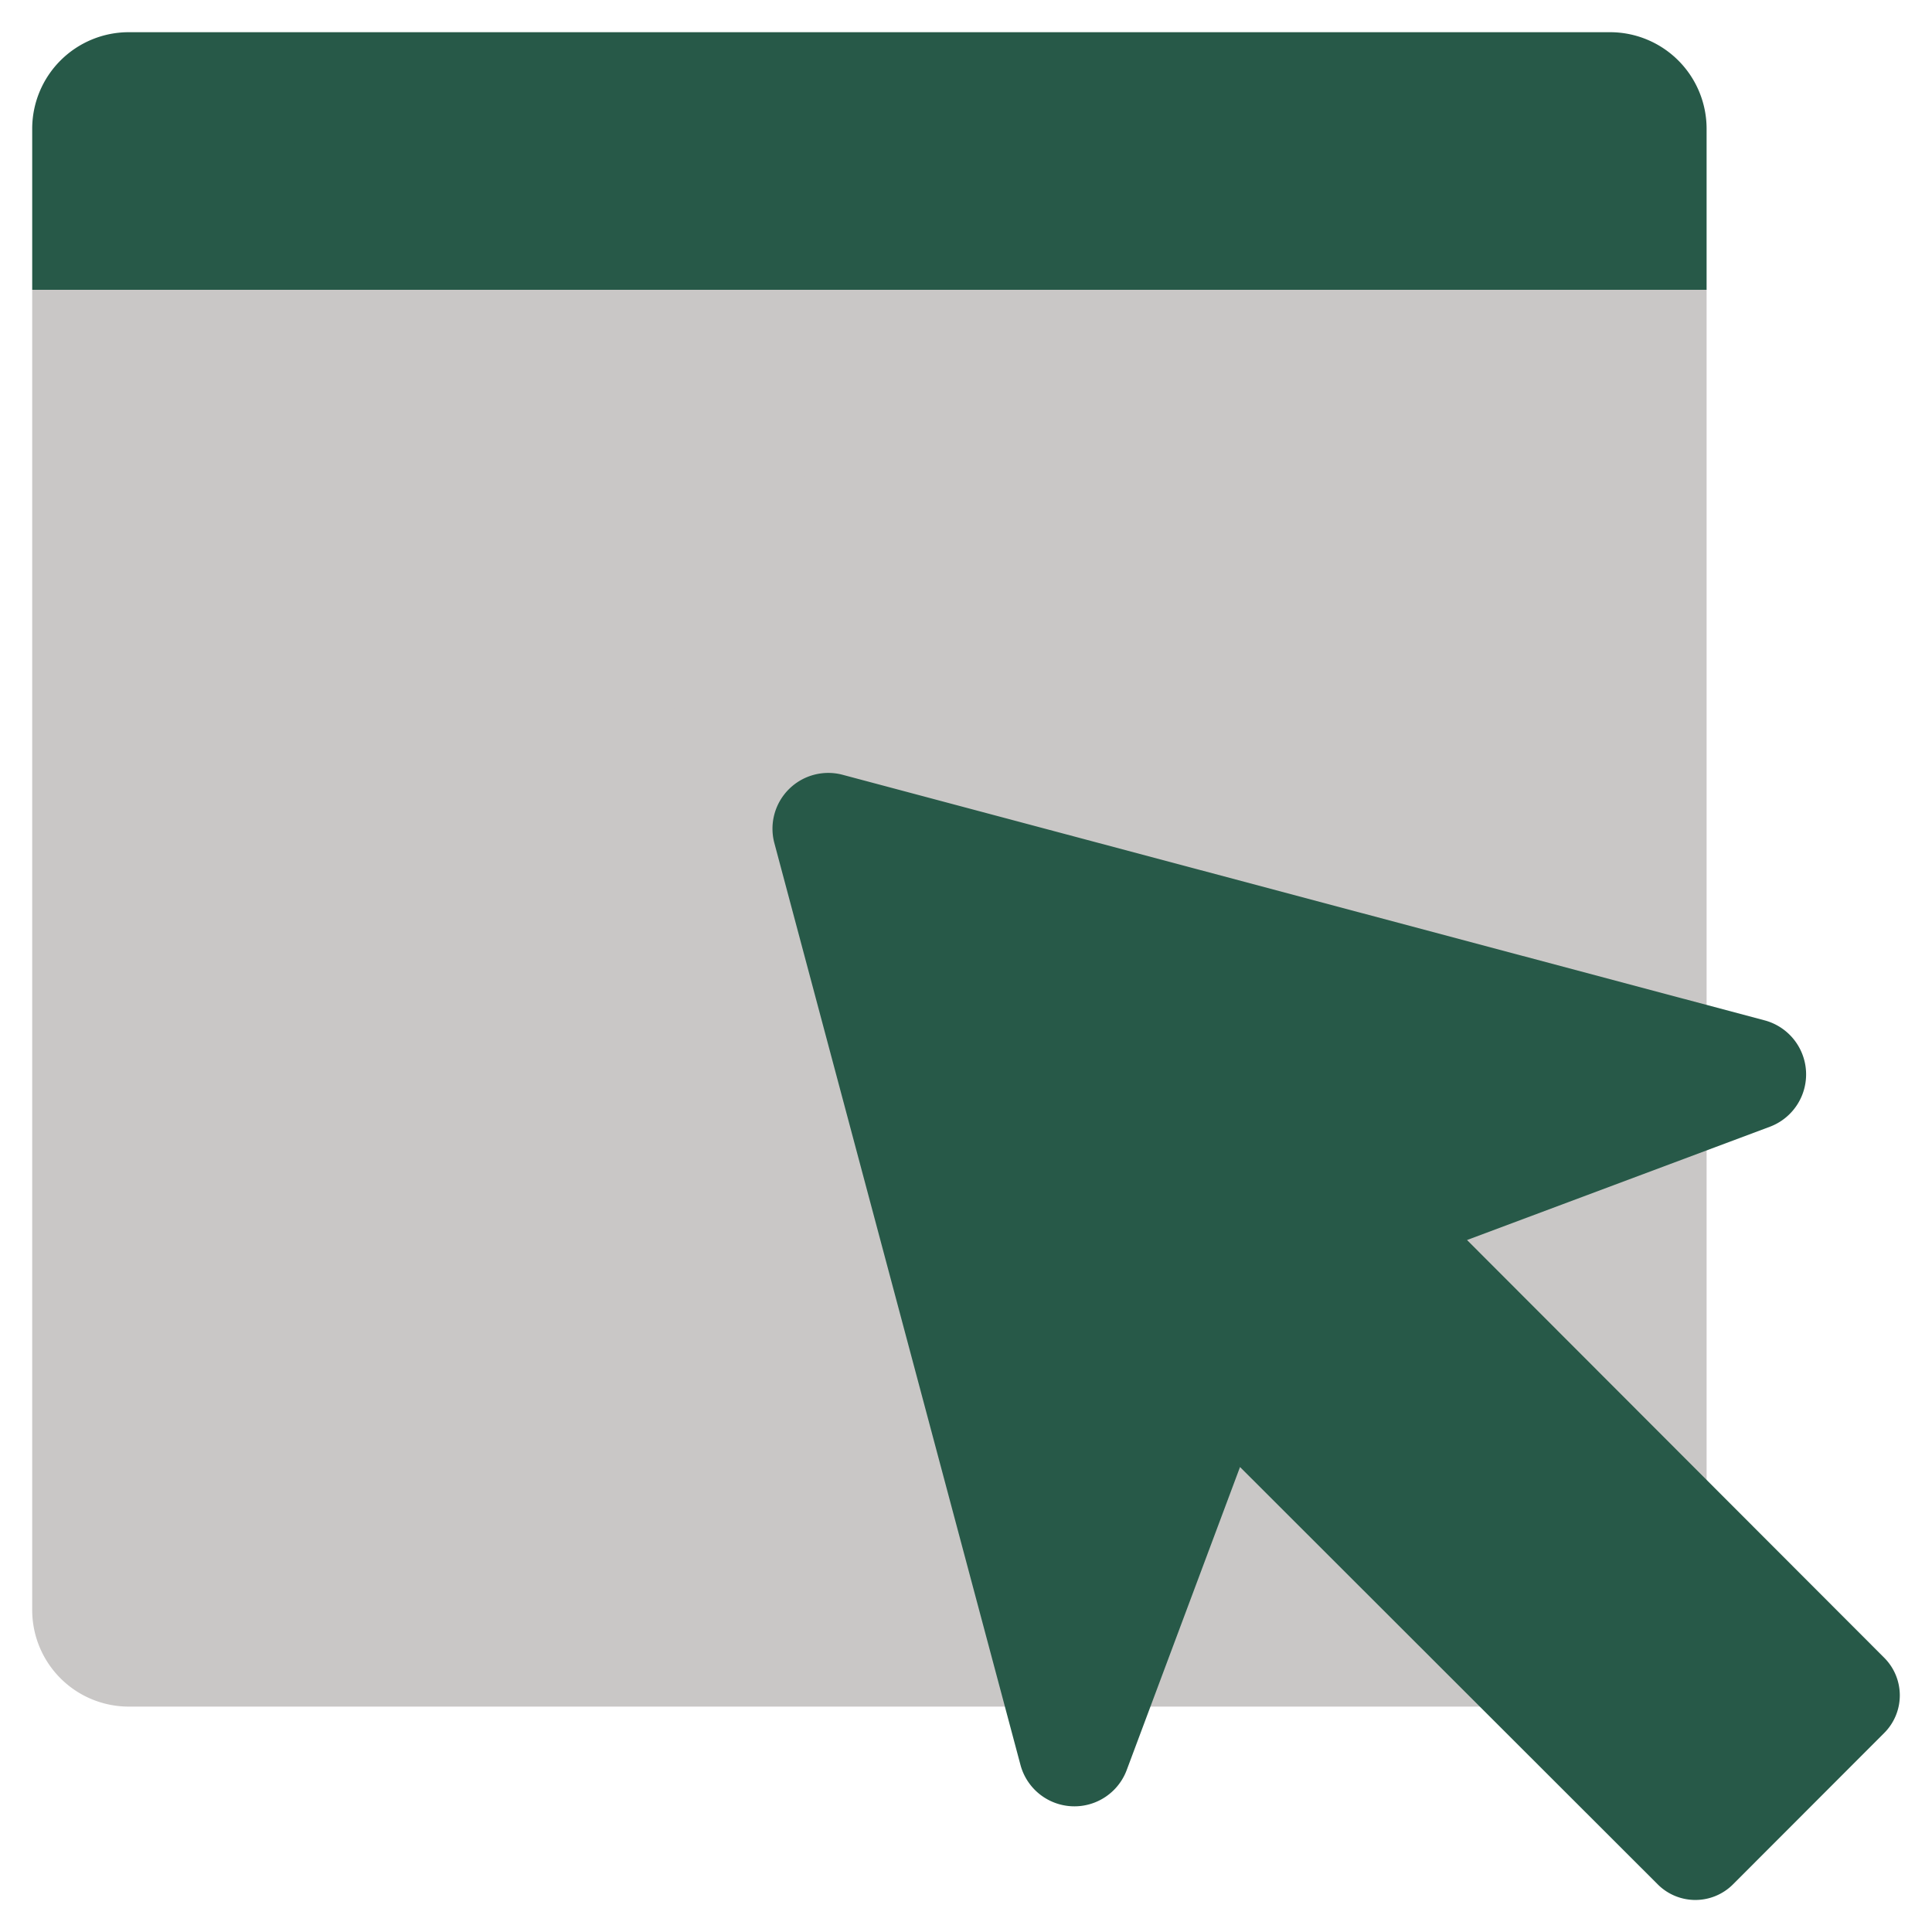
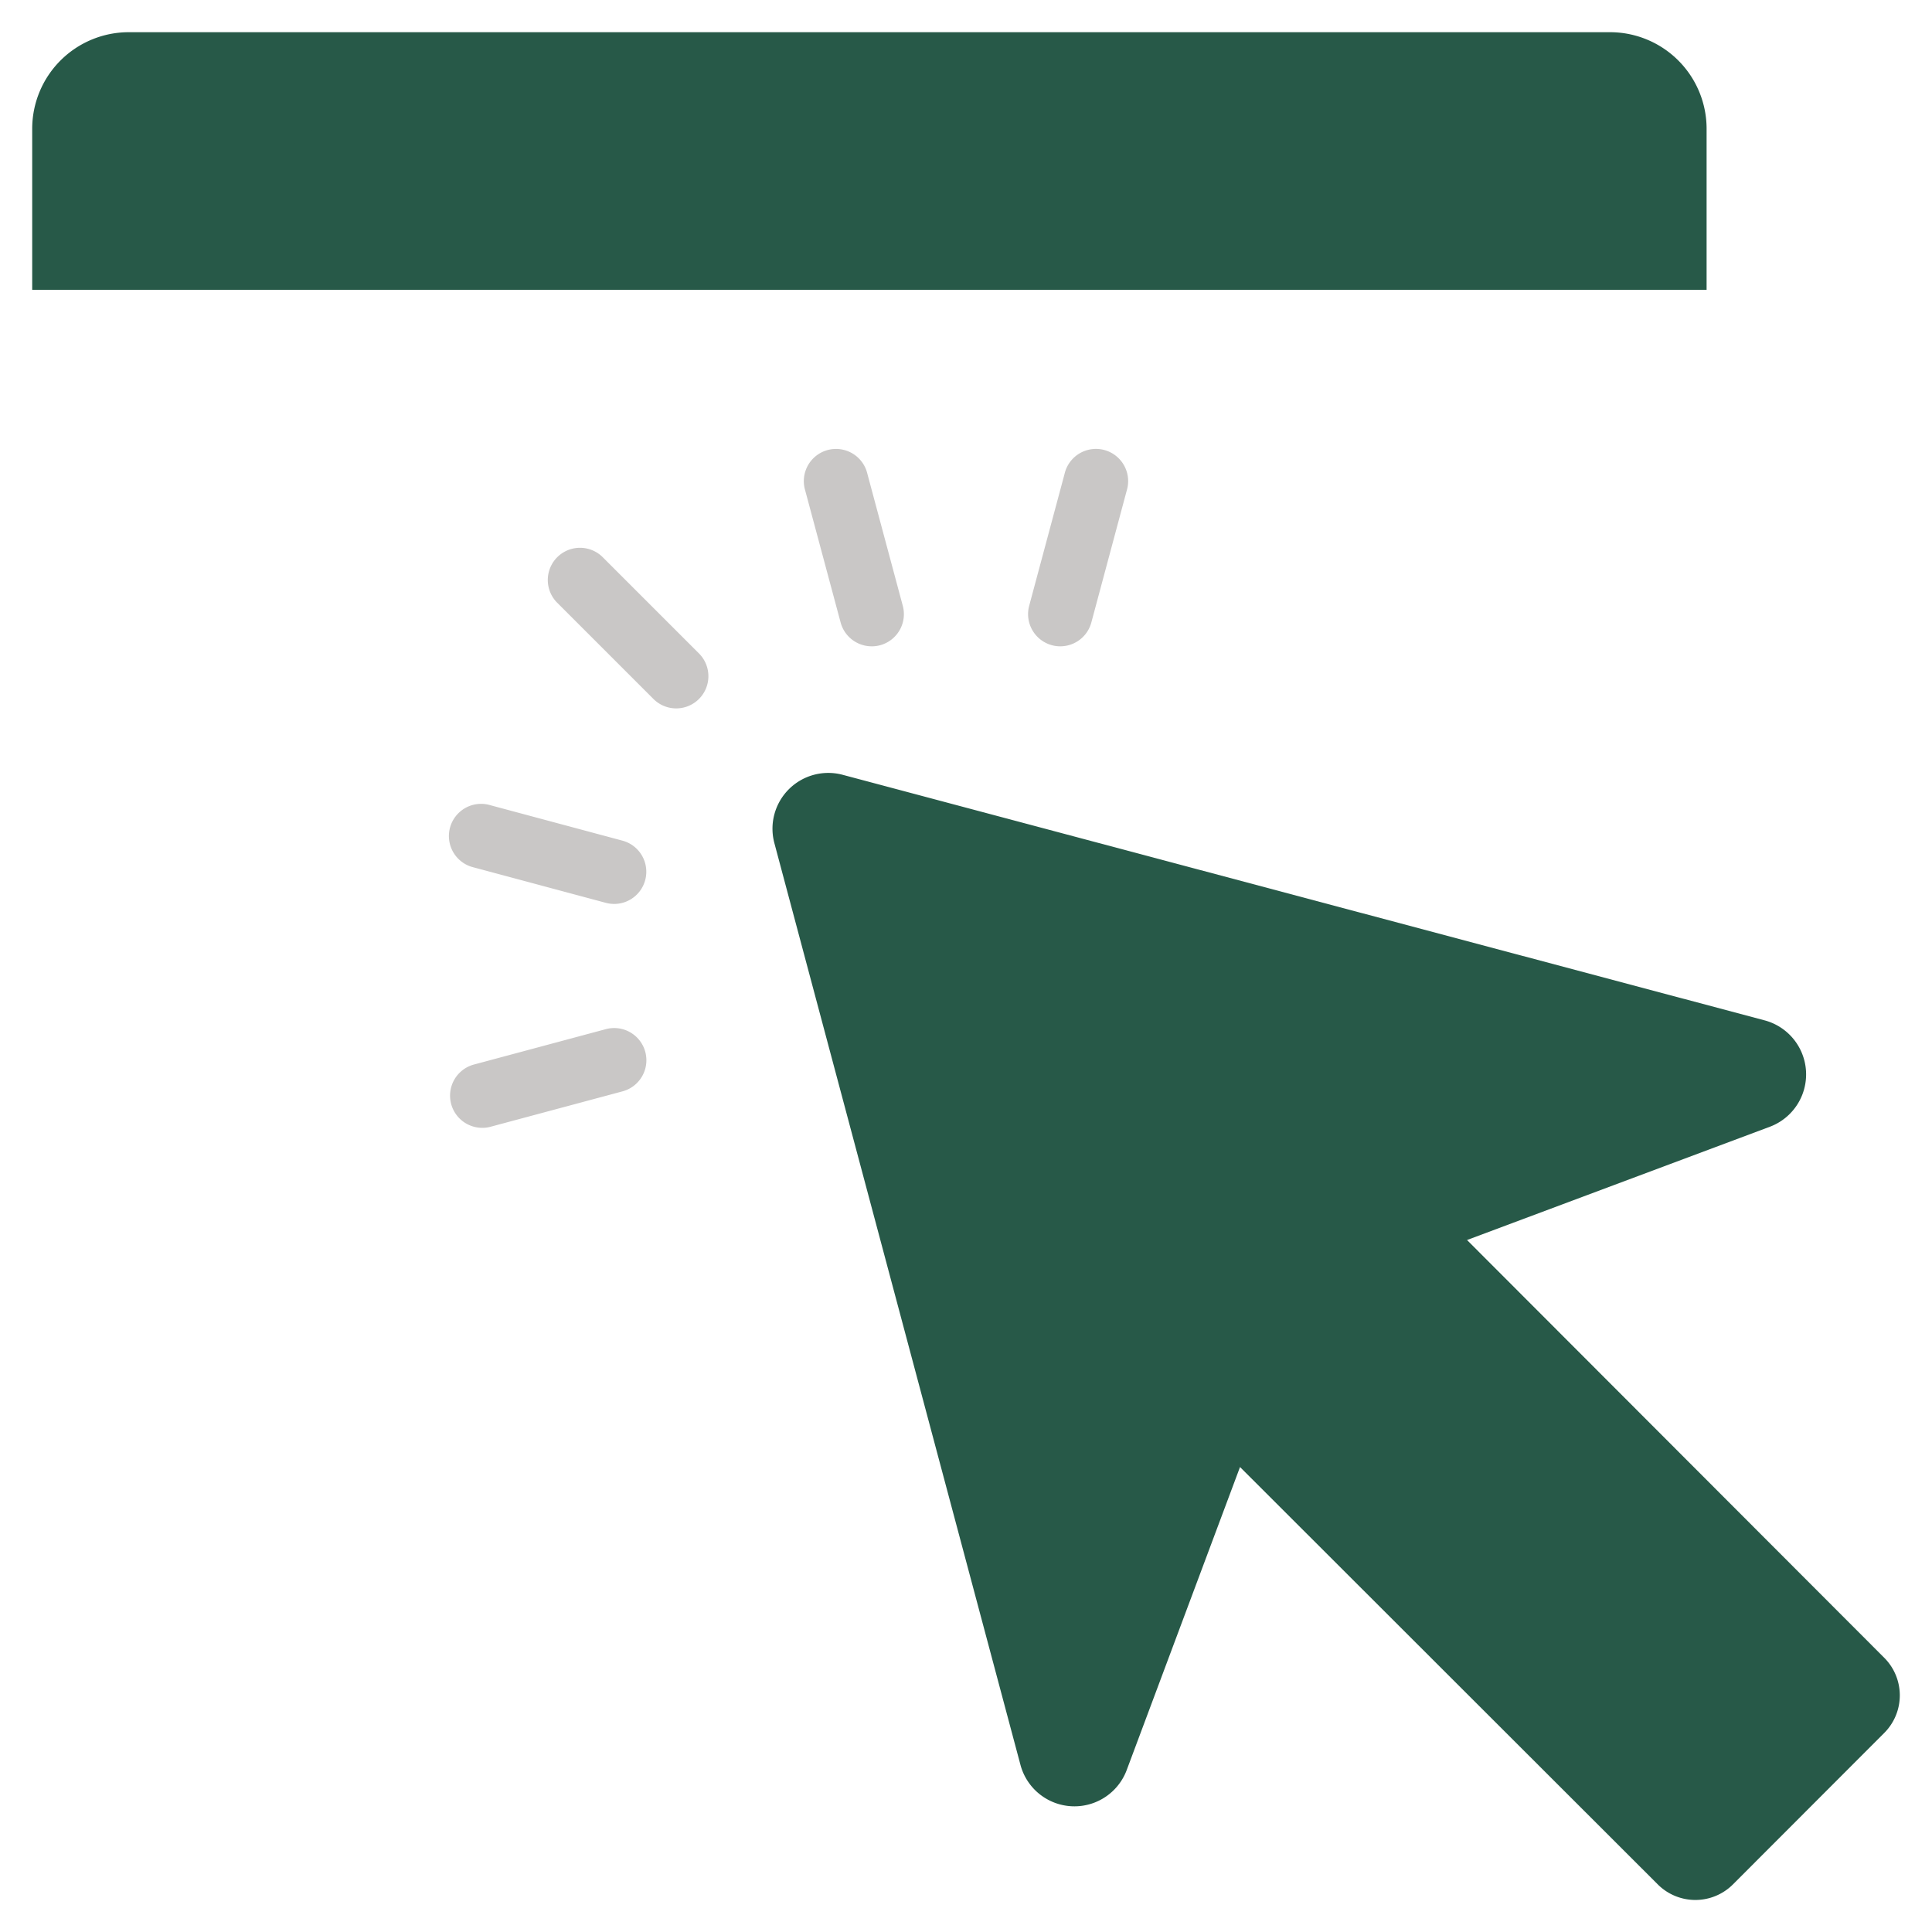
<svg xmlns="http://www.w3.org/2000/svg" version="1.1" width="512" height="512" x="0" y="0" viewBox="0 0 60 60" style="enable-background:new 0 0 512 512" xml:space="preserve" class="">
  <g>
-     <path fill="#c9c7c6" d="M53 9v41a3 3 0 0 1-3 3H4a3 3 0 0 1-3-3V9l1-1h50z" opacity="1" data-original="#e1efff" class="" />
    <path fill="#275948" d="M53 4v5H1V4a3 3 0 0 1 3-3h46a3 3 0 0 1 3 3zM58.515 53.82l-4.695 4.7a1.651 1.651 0 0 1-2.338 0L38.51 45.56l-3.517 9.405a1.734 1.734 0 0 1-3.3-.149l-7.648-28.647a1.733 1.733 0 0 1 2.124-2.107l28.647 7.63a1.737 1.737 0 0 1 .149 3.3L45.56 38.51l12.955 12.972a1.651 1.651 0 0 1 0 2.338z" opacity="1" data-original="#3596bc" class="" />
    <path fill="#275948" d="M6 6H5a1 1 0 0 1 0-2h1a1 1 0 0 1 0 2zM11 6h-1a1 1 0 0 1 0-2h1a1 1 0 0 1 0 2zM16 6h-1a1 1 0 0 1 0-2h1a1 1 0 0 1 0 2z" opacity="1" data-original="#ffffff" class="" />
    <path fill="#275948" d="M49 6h-6a1 1 0 0 1 0-2h6a1 1 0 0 1 0 2z" opacity="1" data-original="#276b89" class="" />
    <g fill="#f4b615">
      <path d="M21 22a1 1 0 0 1-.707-.293l-3-3a1 1 0 0 1 1.414-1.414l3 3A1 1 0 0 1 21 22zM14.973 35.026a1 1 0 0 1-.258-1.965l4.1-1.1a1 1 0 0 1 .518 1.932l-4.1 1.1a.96.96 0 0 1-.26.033zM19.073 28.072a.973.973 0 0 1-.26-.034l-4.1-1.1a1 1 0 1 1 .517-1.931l4.1 1.1a1 1 0 0 1-.258 1.966zM32.929 20.072a.973.973 0 0 1-.26-.034 1 1 0 0 1-.707-1.225l1.1-4.1a1 1 0 1 1 1.931.517l-1.1 4.1a1 1 0 0 1-.964.742zM27.071 20.072a1 1 0 0 1-.965-.741l-1.1-4.1a1 1 0 1 1 1.931-.517l1.1 4.1a1 1 0 0 1-.707 1.225.973.973 0 0 1-.259.033z" fill="#c9c7c6" opacity="1" data-original="#f4b615" class="" />
    </g>
  </g>
</svg>